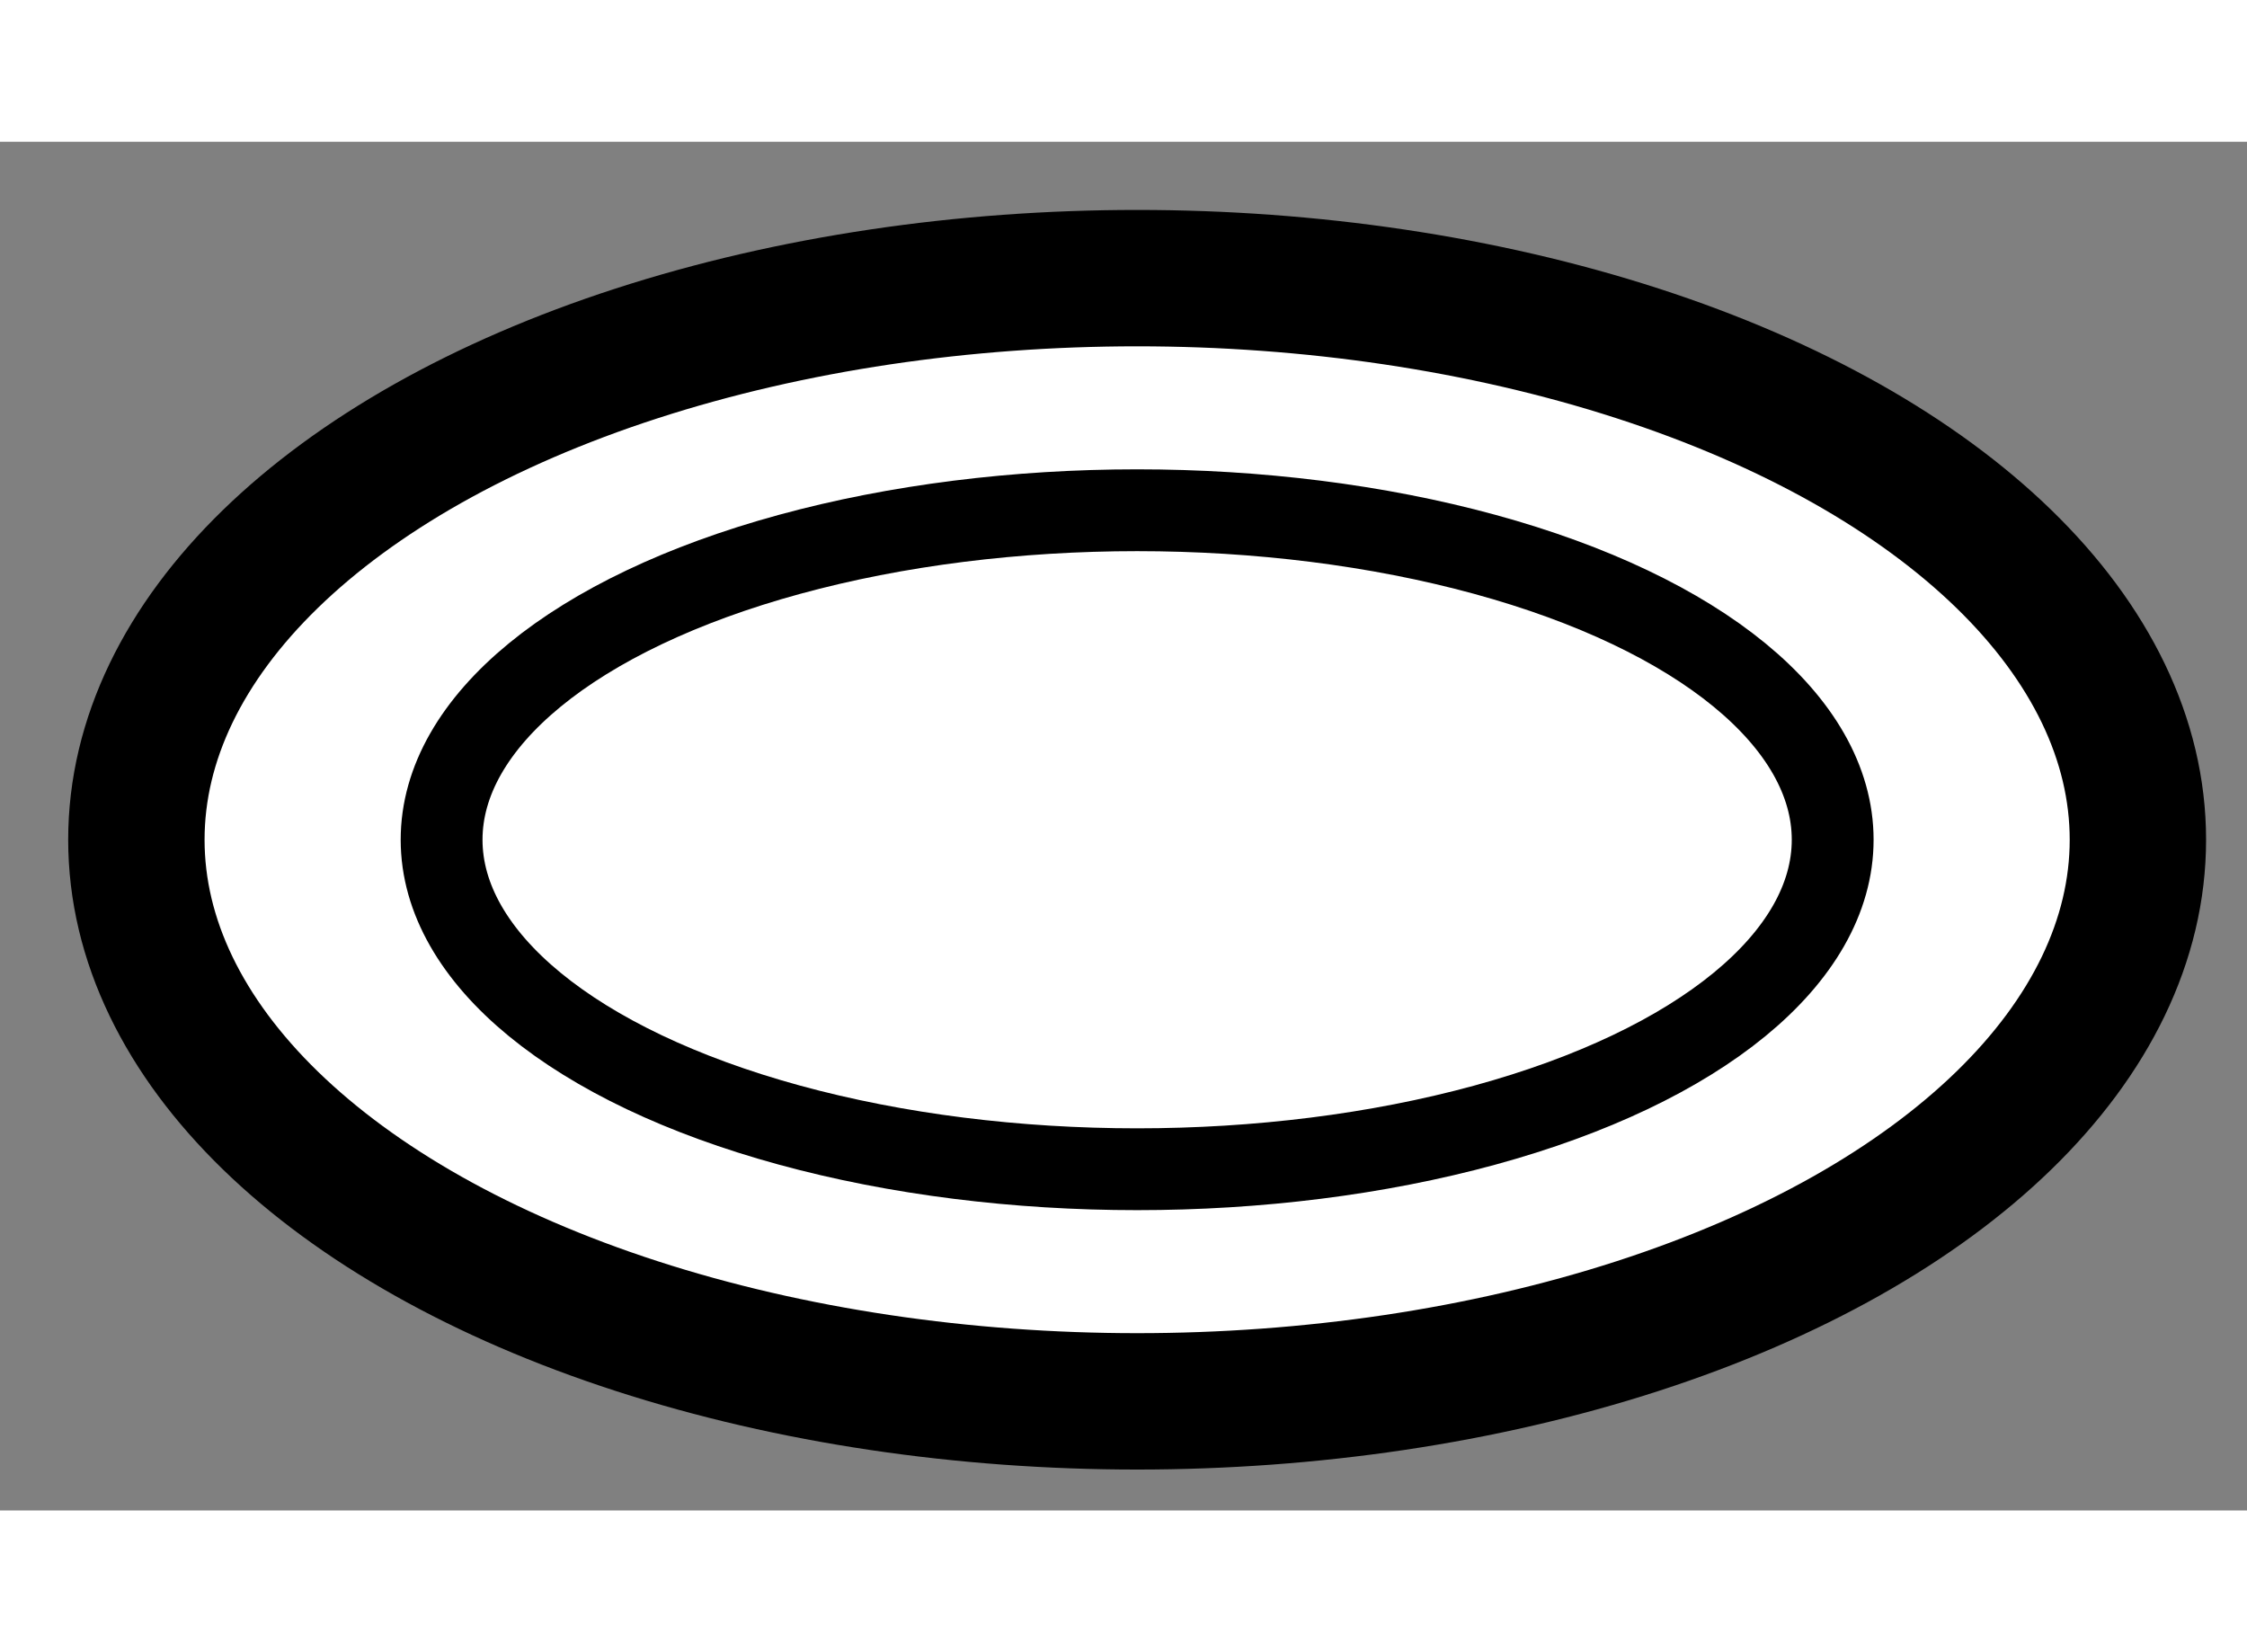
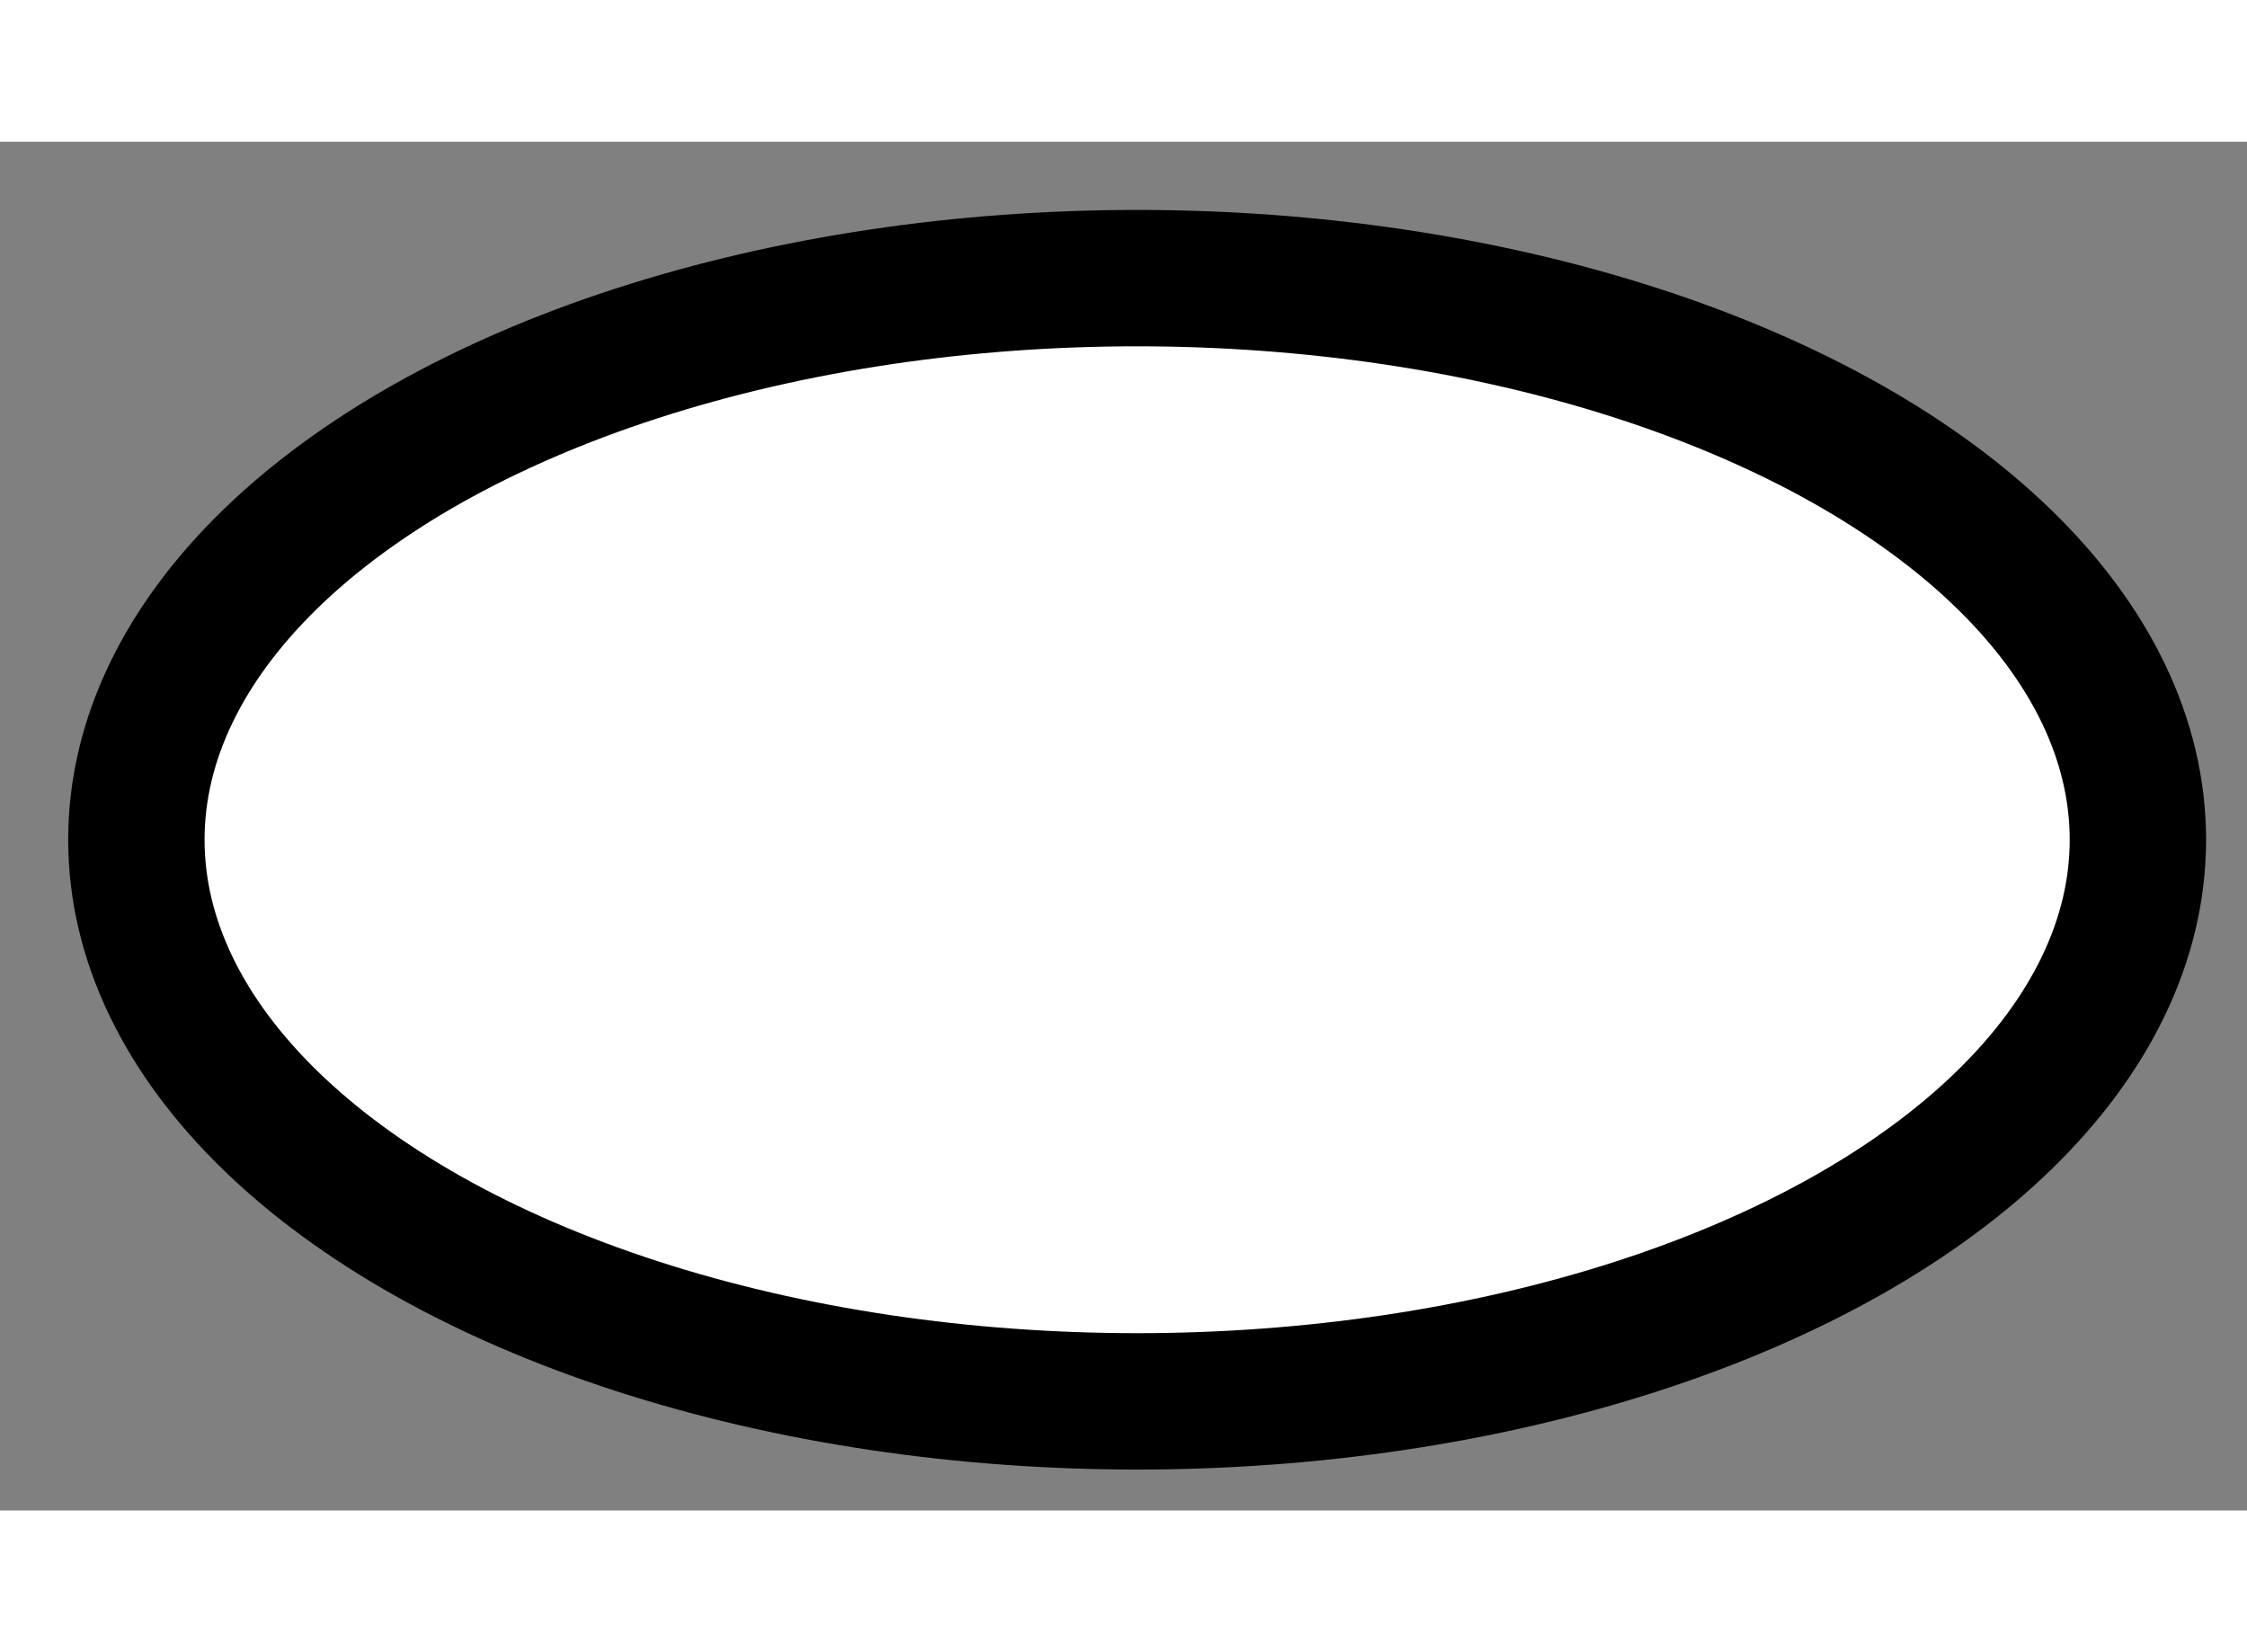
<svg xmlns="http://www.w3.org/2000/svg" version="1.1" x="0px" y="0px" width="244.8px" height="180px" viewBox="136.843 109.872 8.238 5.018" enable-background="new 0 0 244.8 180" xml:space="preserve">
  <rect x="136.843" y="109.872" width="8.238" height="5.018" fill="#808080" stroke="none" />
  <g>
    <ellipse fill="#FFFFFF" stroke="#000000" stroke-width="0.5" cx="141.012" cy="112.431" rx="3.669" ry="2.059" />
-     <ellipse fill="none" stroke="#000000" stroke-width="0.3" cx="141.012" cy="112.431" rx="2.55" ry="1.208" />
  </g>
</svg>